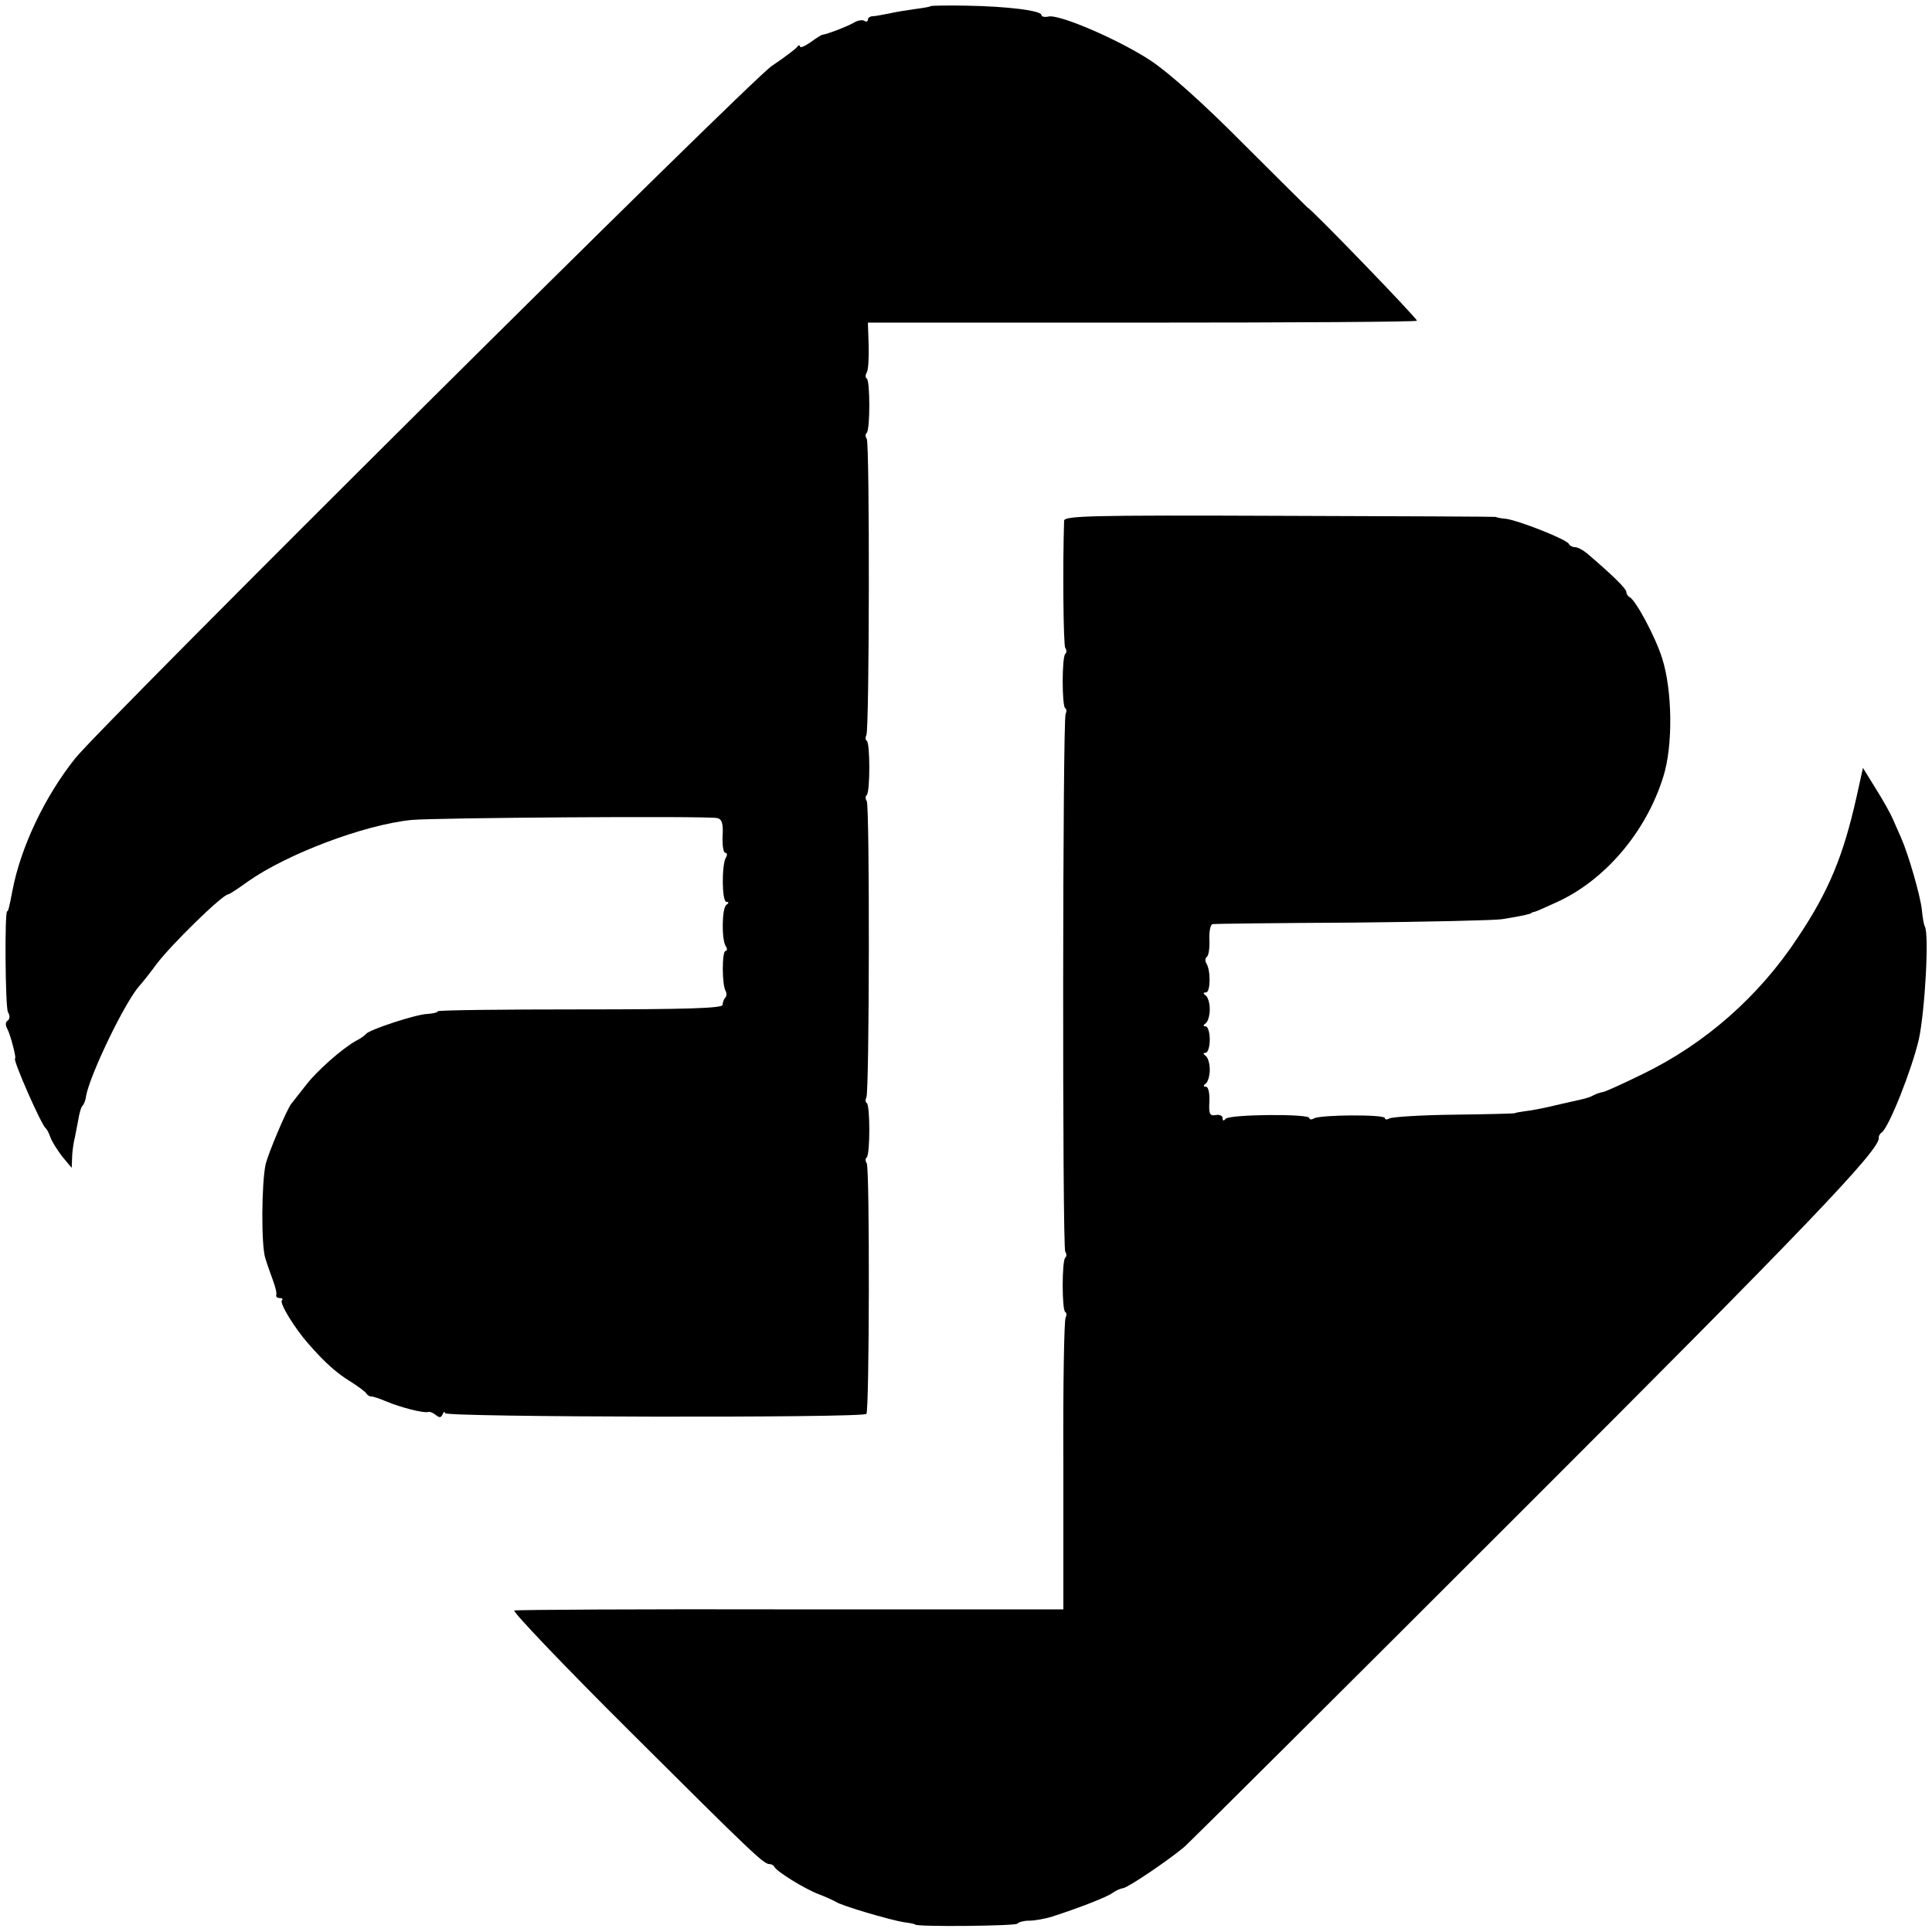
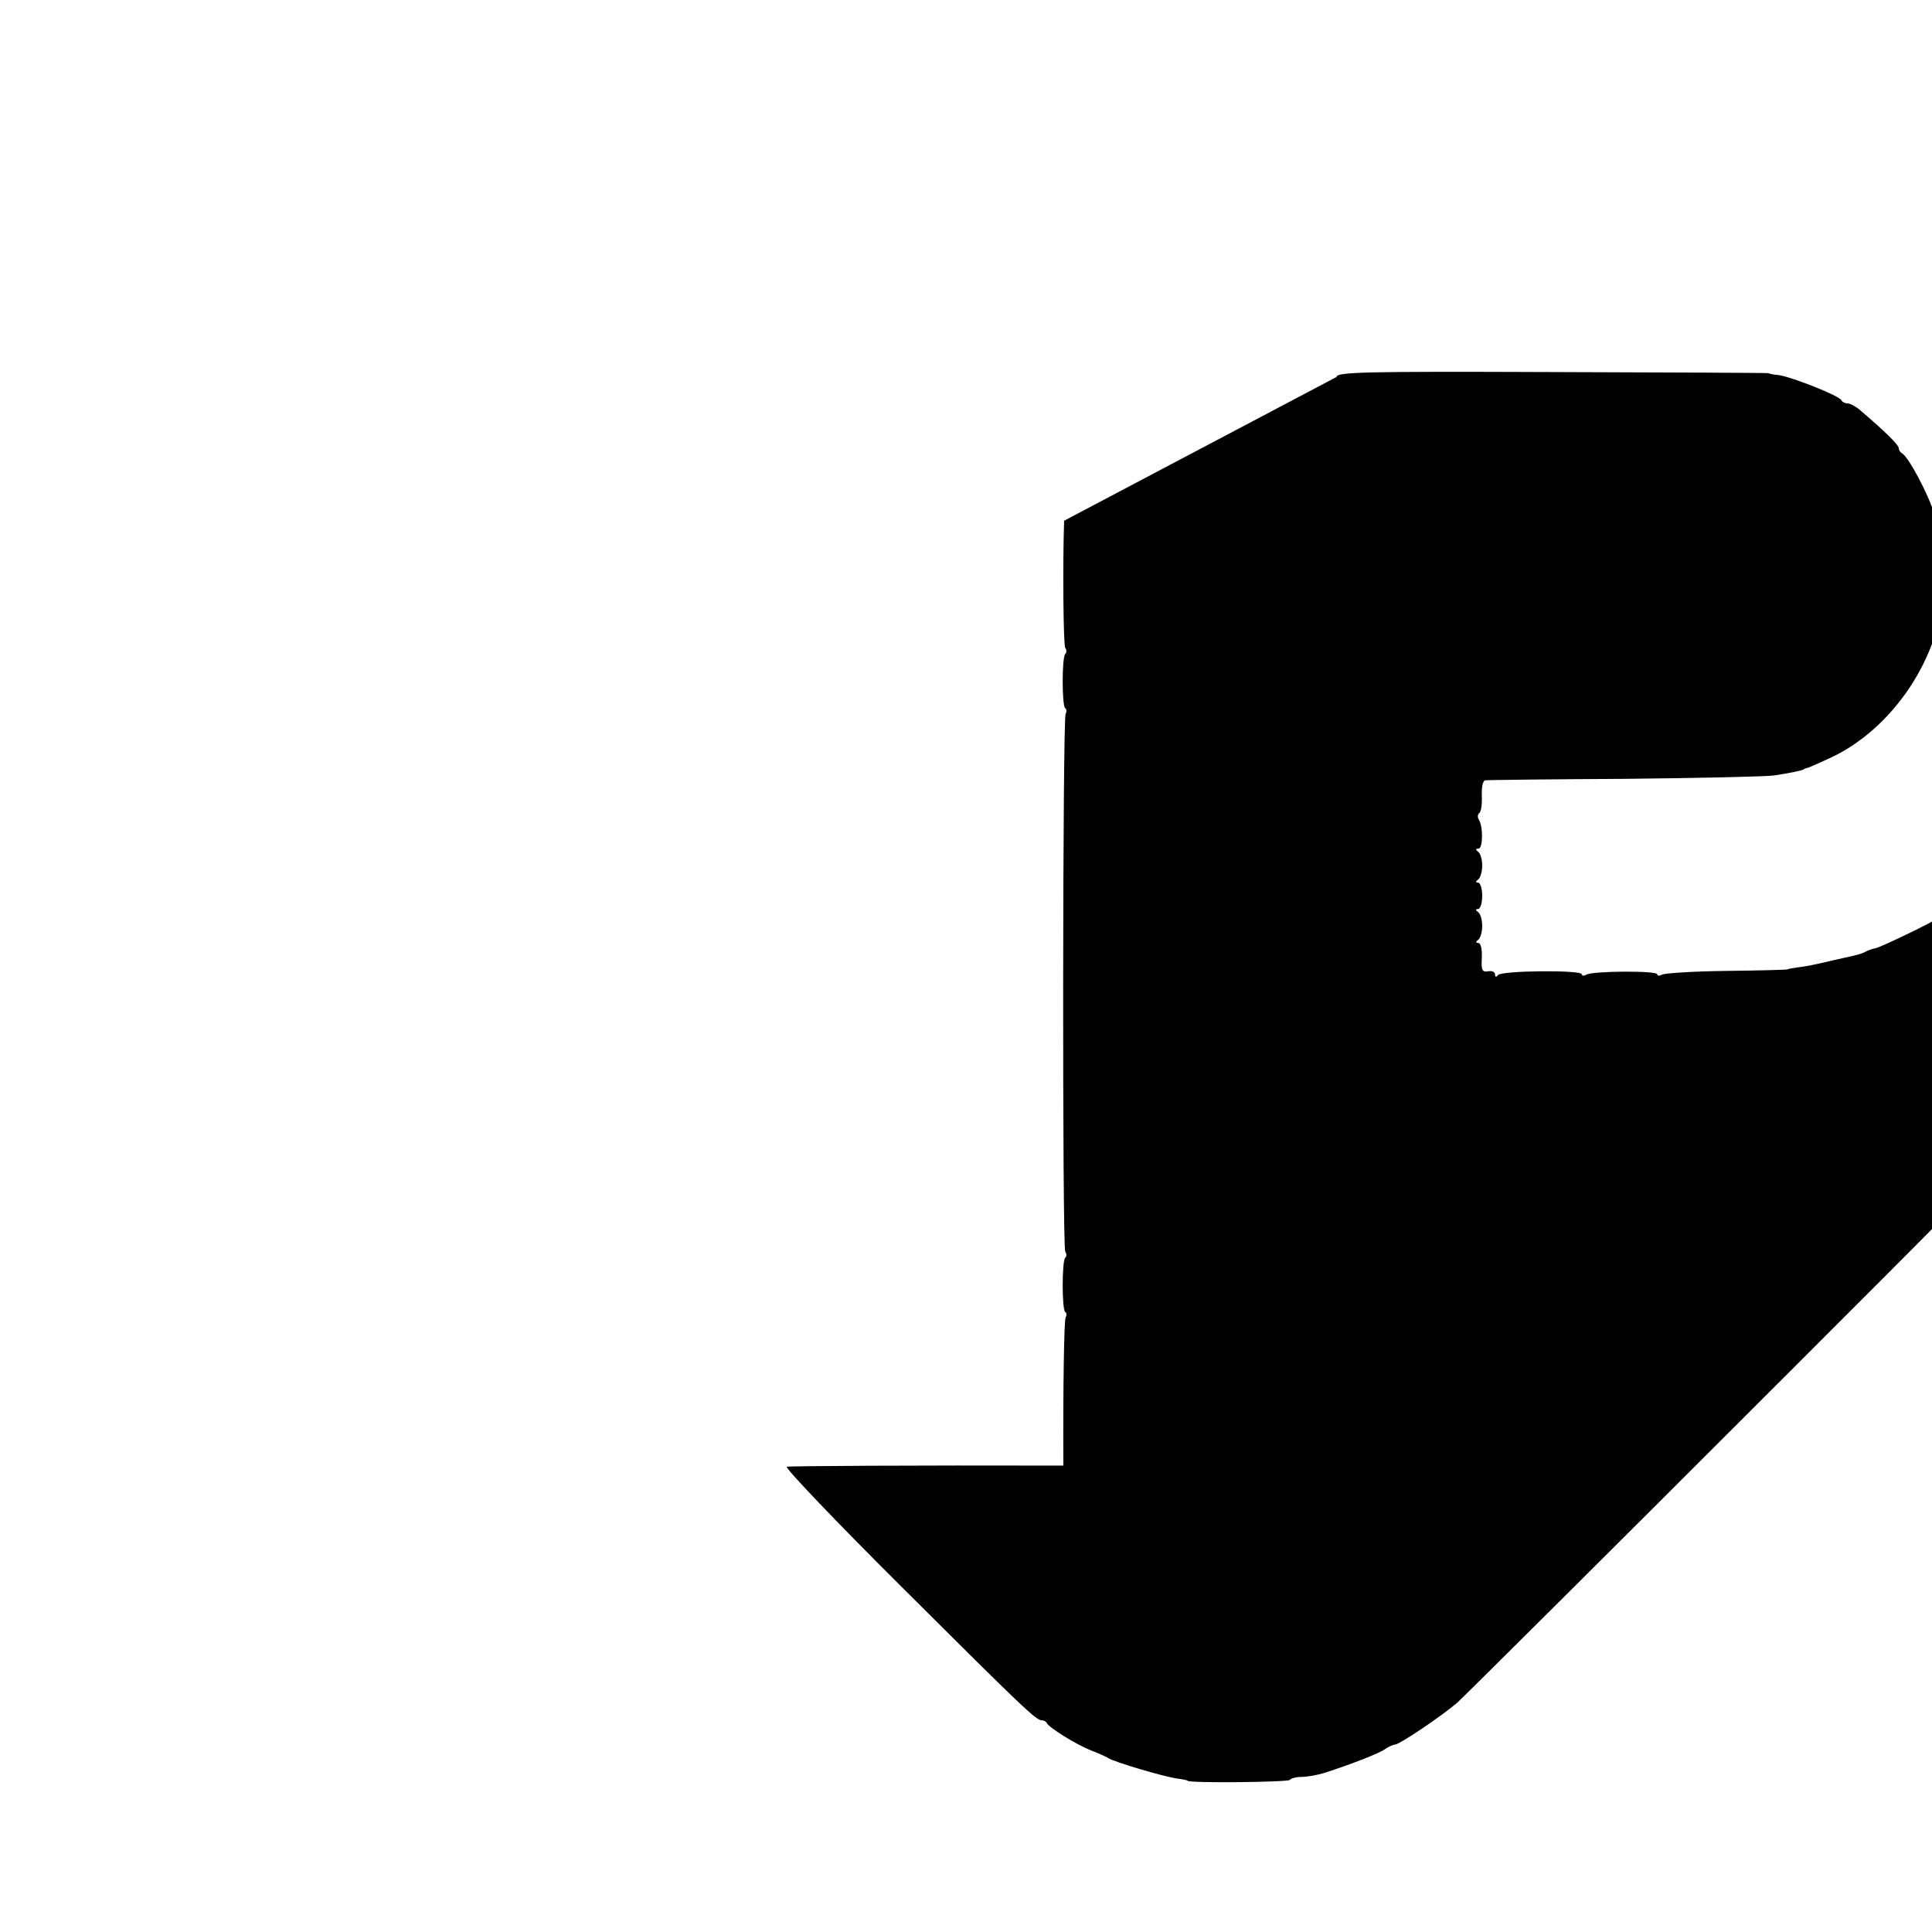
<svg xmlns="http://www.w3.org/2000/svg" version="1.0" width="512pt" height="512pt" viewBox="0 0 512 512" preserveAspectRatio="xMidYMid meet">
  <g transform="translate(0,512) scale(0.1,-0.1)" fill="#000000" stroke="none">
-     <path d="M2467 5104 c-1 -2 -20 -5 -42 -8 -22 -3 -53 -8 -70 -12 -16 -3 -36 -7 -42 -7 -7 0 -13 -4 -13 -9 0 -5 -4 -7 -10 -3 -5 3 -17 1 -27 -5 -17 -10 -72 -31 -83 -32 -3 0 -17 -9 -32 -20 -16 -11 -28 -16 -28 -11 0 4 -4 4 -8 -2 -4 -5 -34 -28 -67 -50 -59 -40 -1772 -1743 -1846 -1835 -81 -102 -144 -235 -166 -350 -8 -42 -11 -55 -14 -55 -7 0 -5 -253 2 -267 6 -10 5 -19 -1 -23 -6 -4 -6 -12 0 -23 8 -15 24 -77 20 -77 -8 0 69 -175 81 -185 4 -3 9 -14 13 -25 4 -11 18 -33 31 -50 l25 -30 1 25 c0 14 3 34 5 45 3 11 7 36 11 55 3 19 8 37 12 40 3 3 8 14 9 25 10 56 103 250 142 293 8 9 28 34 44 56 39 52 176 186 191 186 3 0 26 15 52 34 104 73 307 150 433 163 61 6 785 11 811 5 12 -3 16 -14 14 -48 -1 -24 2 -44 7 -44 5 0 6 -6 2 -12 -12 -19 -11 -118 1 -118 7 0 7 -3 0 -8 -12 -8 -13 -91 -2 -109 5 -7 4 -13 0 -13 -10 0 -10 -90 0 -106 3 -6 3 -14 -1 -18 -4 -4 -7 -13 -7 -19 0 -9 -97 -12 -378 -12 -207 0 -377 -2 -377 -5 0 -3 -12 -6 -27 -7 -31 -1 -155 -42 -163 -53 -3 -4 -14 -12 -26 -18 -35 -19 -105 -80 -135 -120 -16 -20 -32 -41 -37 -47 -13 -17 -60 -129 -68 -160 -11 -51 -12 -215 -1 -249 5 -17 15 -44 21 -61 6 -16 10 -33 8 -37 -1 -5 3 -8 10 -8 6 0 9 -3 5 -6 -7 -7 33 -73 71 -116 43 -49 74 -77 112 -100 19 -12 38 -26 41 -31 3 -5 9 -8 13 -8 3 1 21 -5 40 -13 38 -16 97 -31 110 -28 4 2 14 -2 21 -8 10 -8 14 -7 18 2 3 7 6 9 6 3 1 -11 1106 -13 1117 -2 8 8 9 651 1 664 -4 6 -4 13 0 16 9 9 9 138 0 144 -4 2 -4 9 -1 15 8 13 9 772 1 785 -4 6 -4 13 0 16 9 9 9 138 0 144 -4 2 -4 9 -1 15 8 13 9 772 1 785 -4 6 -4 13 0 16 9 9 9 138 0 144 -4 2 -4 9 0 16 4 6 6 38 5 72 l-2 60 726 0 c399 0 727 2 729 5 3 4 -283 300 -290 300 0 0 -77 76 -170 169 -106 107 -197 188 -245 220 -83 55 -245 125 -272 117 -10 -2 -18 0 -18 4 0 12 -89 23 -198 25 -51 1 -93 0 -95 -1z" />
-     <path d="M2820 3740 c-4 -119 -2 -329 3 -337 4 -5 4 -13 0 -16 -9 -9 -9 -138 0 -144 4 -2 4 -9 1 -15 -8 -13 -9 -1412 -1 -1425 4 -6 4 -13 0 -16 -9 -9 -9 -138 0 -144 4 -2 4 -9 1 -15 -4 -6 -7 -182 -6 -392 l0 -381 -722 0 c-396 1 -726 -1 -733 -3 -6 -2 131 -146 306 -320 326 -325 355 -352 370 -352 5 0 11 -3 13 -7 5 -12 79 -58 118 -73 19 -7 40 -17 45 -20 14 -10 143 -48 180 -54 17 -2 30 -5 30 -6 0 -7 267 -4 271 2 3 4 17 8 31 8 15 0 43 5 62 11 71 23 146 52 160 63 7 5 19 11 27 12 14 2 119 73 162 109 13 11 411 407 884 880 761 760 958 966 957 999 -1 5 3 12 8 15 19 14 79 165 98 246 16 73 28 278 16 300 -3 5 -6 25 -8 45 -4 36 -35 145 -55 190 -6 14 -16 36 -22 50 -6 14 -26 50 -45 80 l-34 55 -17 -77 c-35 -156 -73 -249 -156 -373 -102 -155 -245 -281 -410 -361 -51 -25 -99 -47 -106 -48 -7 -1 -18 -5 -24 -8 -6 -4 -21 -9 -35 -12 -13 -3 -35 -8 -49 -11 -54 -13 -76 -17 -100 -20 -14 -2 -25 -4 -25 -5 0 -1 -72 -3 -161 -4 -88 -1 -165 -6 -172 -10 -7 -4 -12 -3 -12 1 0 10 -172 9 -188 -1 -7 -4 -12 -3 -12 1 0 12 -213 10 -222 -2 -5 -6 -8 -6 -8 2 0 6 -8 10 -18 8 -16 -3 -19 3 -17 36 1 23 -3 39 -9 39 -7 0 -8 3 -1 8 6 4 11 21 11 37 0 17 -5 33 -11 37 -7 5 -7 8 0 8 6 0 11 16 11 35 0 19 -5 35 -11 35 -7 0 -7 3 0 8 6 4 11 21 11 37 0 17 -5 33 -11 37 -7 5 -7 8 1 8 12 0 13 58 1 77 -4 6 -3 14 1 17 5 3 8 23 7 46 -1 23 3 41 9 41 6 1 173 3 371 4 198 2 376 6 395 9 39 6 74 13 78 16 1 2 5 3 10 4 4 1 29 12 55 24 130 58 240 188 285 334 26 82 24 228 -3 313 -18 58 -71 156 -87 163 -4 2 -8 8 -8 13 0 9 -37 45 -99 98 -13 12 -30 21 -37 21 -7 0 -14 4 -16 8 -4 12 -132 62 -166 67 -15 1 -27 4 -27 5 0 1 -258 2 -573 3 -502 2 -572 0 -572 -13z" />
+     <path d="M2820 3740 c-4 -119 -2 -329 3 -337 4 -5 4 -13 0 -16 -9 -9 -9 -138 0 -144 4 -2 4 -9 1 -15 -8 -13 -9 -1412 -1 -1425 4 -6 4 -13 0 -16 -9 -9 -9 -138 0 -144 4 -2 4 -9 1 -15 -4 -6 -7 -182 -6 -392 c-396 1 -726 -1 -733 -3 -6 -2 131 -146 306 -320 326 -325 355 -352 370 -352 5 0 11 -3 13 -7 5 -12 79 -58 118 -73 19 -7 40 -17 45 -20 14 -10 143 -48 180 -54 17 -2 30 -5 30 -6 0 -7 267 -4 271 2 3 4 17 8 31 8 15 0 43 5 62 11 71 23 146 52 160 63 7 5 19 11 27 12 14 2 119 73 162 109 13 11 411 407 884 880 761 760 958 966 957 999 -1 5 3 12 8 15 19 14 79 165 98 246 16 73 28 278 16 300 -3 5 -6 25 -8 45 -4 36 -35 145 -55 190 -6 14 -16 36 -22 50 -6 14 -26 50 -45 80 l-34 55 -17 -77 c-35 -156 -73 -249 -156 -373 -102 -155 -245 -281 -410 -361 -51 -25 -99 -47 -106 -48 -7 -1 -18 -5 -24 -8 -6 -4 -21 -9 -35 -12 -13 -3 -35 -8 -49 -11 -54 -13 -76 -17 -100 -20 -14 -2 -25 -4 -25 -5 0 -1 -72 -3 -161 -4 -88 -1 -165 -6 -172 -10 -7 -4 -12 -3 -12 1 0 10 -172 9 -188 -1 -7 -4 -12 -3 -12 1 0 12 -213 10 -222 -2 -5 -6 -8 -6 -8 2 0 6 -8 10 -18 8 -16 -3 -19 3 -17 36 1 23 -3 39 -9 39 -7 0 -8 3 -1 8 6 4 11 21 11 37 0 17 -5 33 -11 37 -7 5 -7 8 0 8 6 0 11 16 11 35 0 19 -5 35 -11 35 -7 0 -7 3 0 8 6 4 11 21 11 37 0 17 -5 33 -11 37 -7 5 -7 8 1 8 12 0 13 58 1 77 -4 6 -3 14 1 17 5 3 8 23 7 46 -1 23 3 41 9 41 6 1 173 3 371 4 198 2 376 6 395 9 39 6 74 13 78 16 1 2 5 3 10 4 4 1 29 12 55 24 130 58 240 188 285 334 26 82 24 228 -3 313 -18 58 -71 156 -87 163 -4 2 -8 8 -8 13 0 9 -37 45 -99 98 -13 12 -30 21 -37 21 -7 0 -14 4 -16 8 -4 12 -132 62 -166 67 -15 1 -27 4 -27 5 0 1 -258 2 -573 3 -502 2 -572 0 -572 -13z" />
  </g>
</svg>